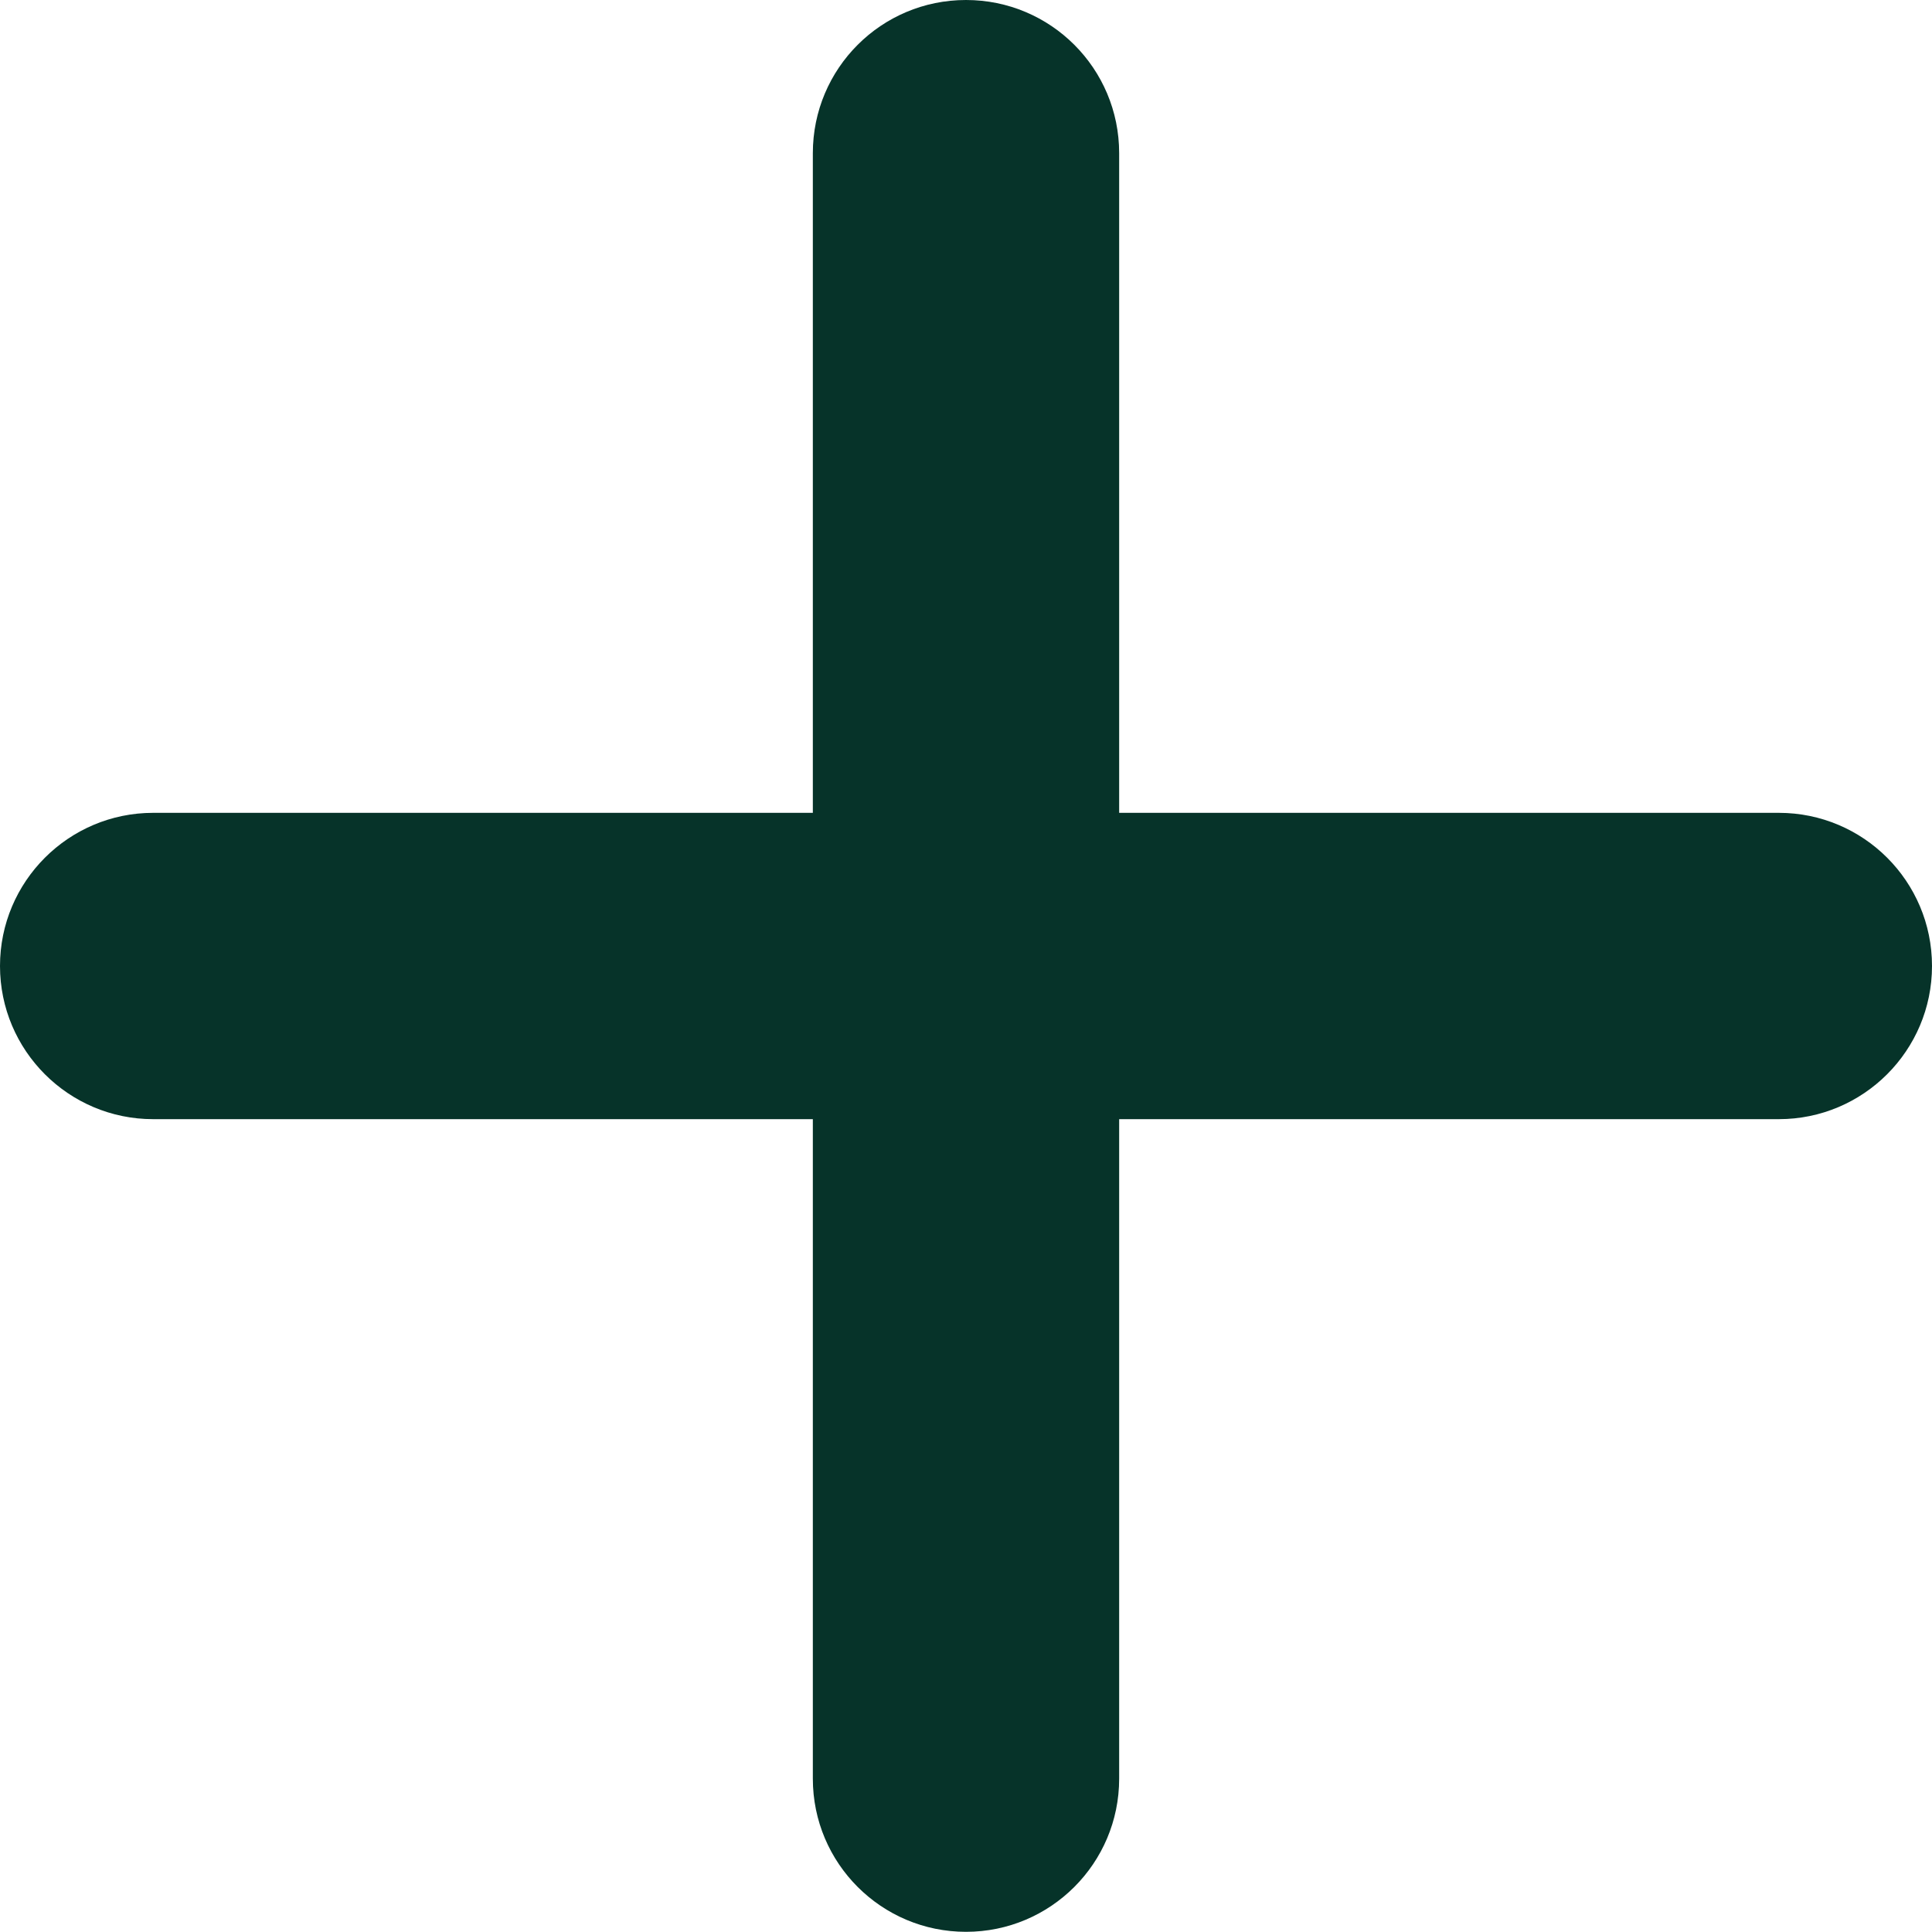
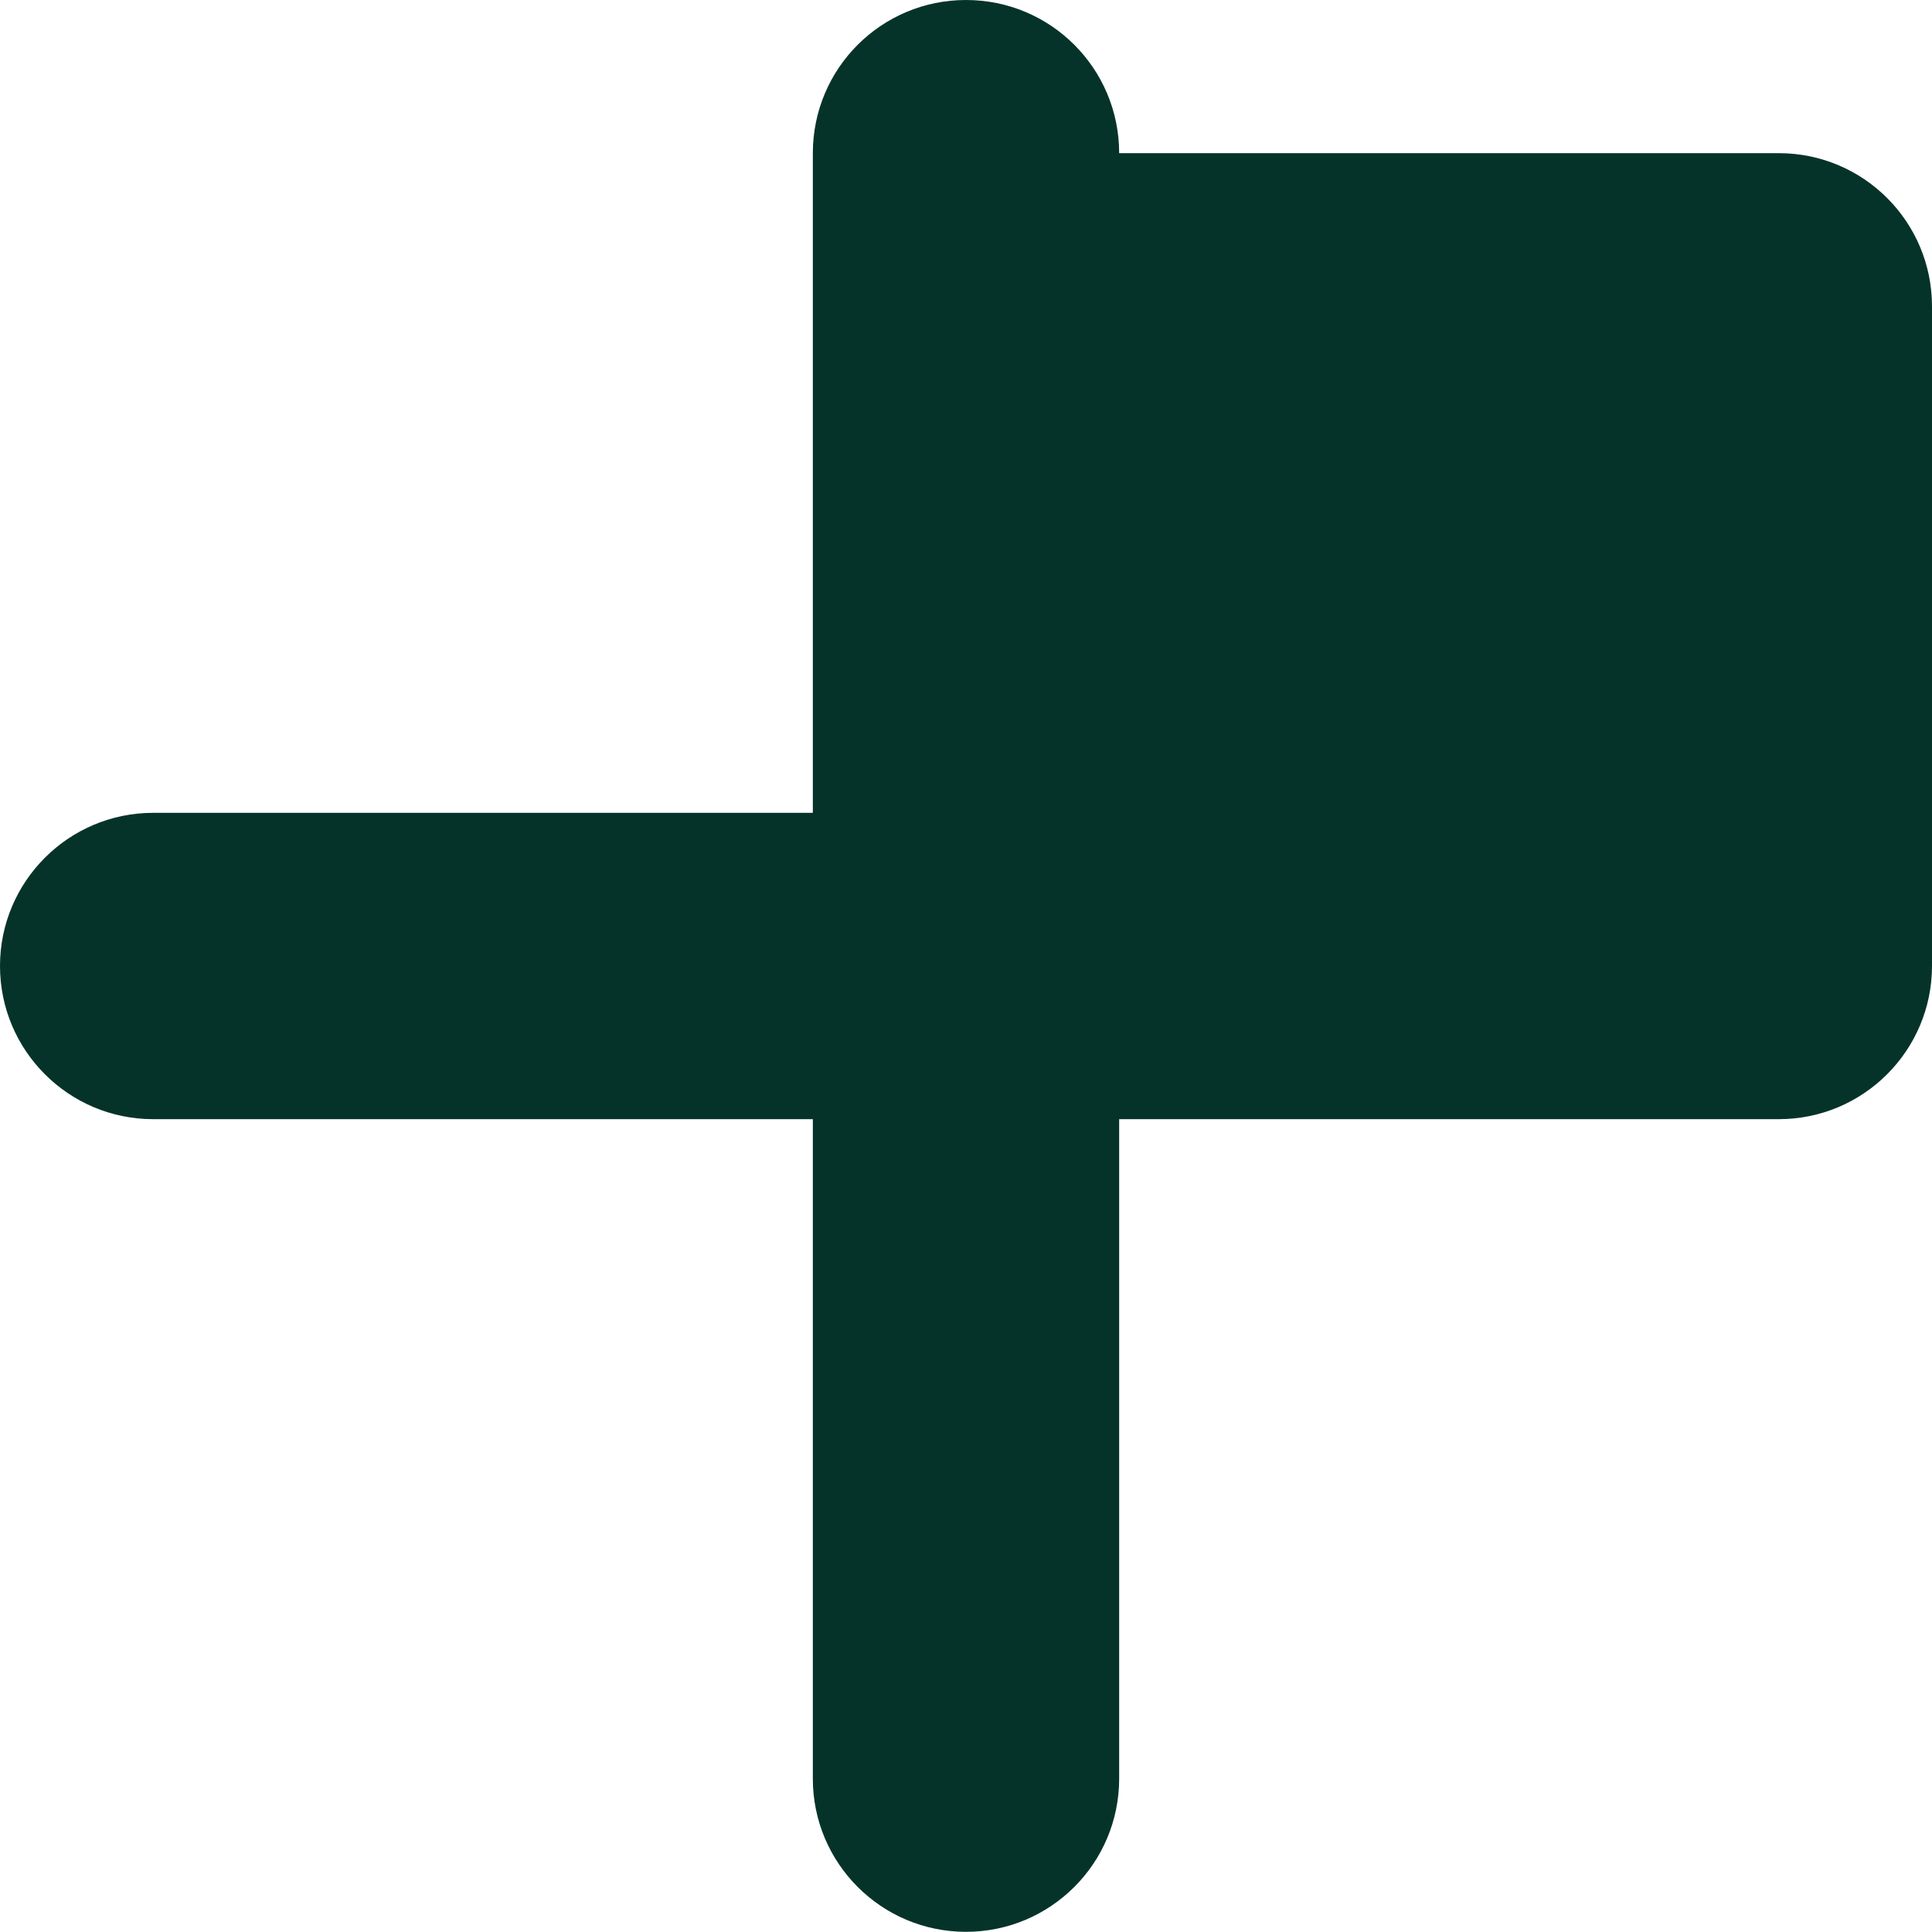
<svg xmlns="http://www.w3.org/2000/svg" id="Layer_2" data-name="Layer 2" viewBox="0 0 107.22 107.21">
  <defs>
    <style>
      .cls-1 {
        fill: #063329;
      }
    </style>
  </defs>
  <g id="Layer_6" data-name="Layer 6">
-     <path class="cls-1" d="M107.22,53.61c0,4.69-3.81,8.5-8.5,8.5h-36.61v36.6c0,4.7-3.81,8.5-8.5,8.5s-8.5-3.8-8.5-8.5v-36.6H8.5c-4.69,0-8.5-3.81-8.5-8.5s3.81-8.5,8.5-8.5h36.61V8.5c0-4.7,3.8-8.5,8.5-8.5s8.5,3.8,8.5,8.5v36.61h36.61c4.69,0,8.5,3.8,8.5,8.5Z" />
+     <path class="cls-1" d="M107.22,53.61c0,4.69-3.81,8.5-8.5,8.5h-36.61v36.6c0,4.7-3.81,8.5-8.5,8.5s-8.5-3.8-8.5-8.5v-36.6H8.5c-4.69,0-8.5-3.81-8.5-8.5s3.81-8.5,8.5-8.5h36.61V8.5c0-4.7,3.8-8.5,8.5-8.5s8.5,3.8,8.5,8.5h36.61c4.69,0,8.5,3.8,8.5,8.5Z" />
  </g>
</svg>